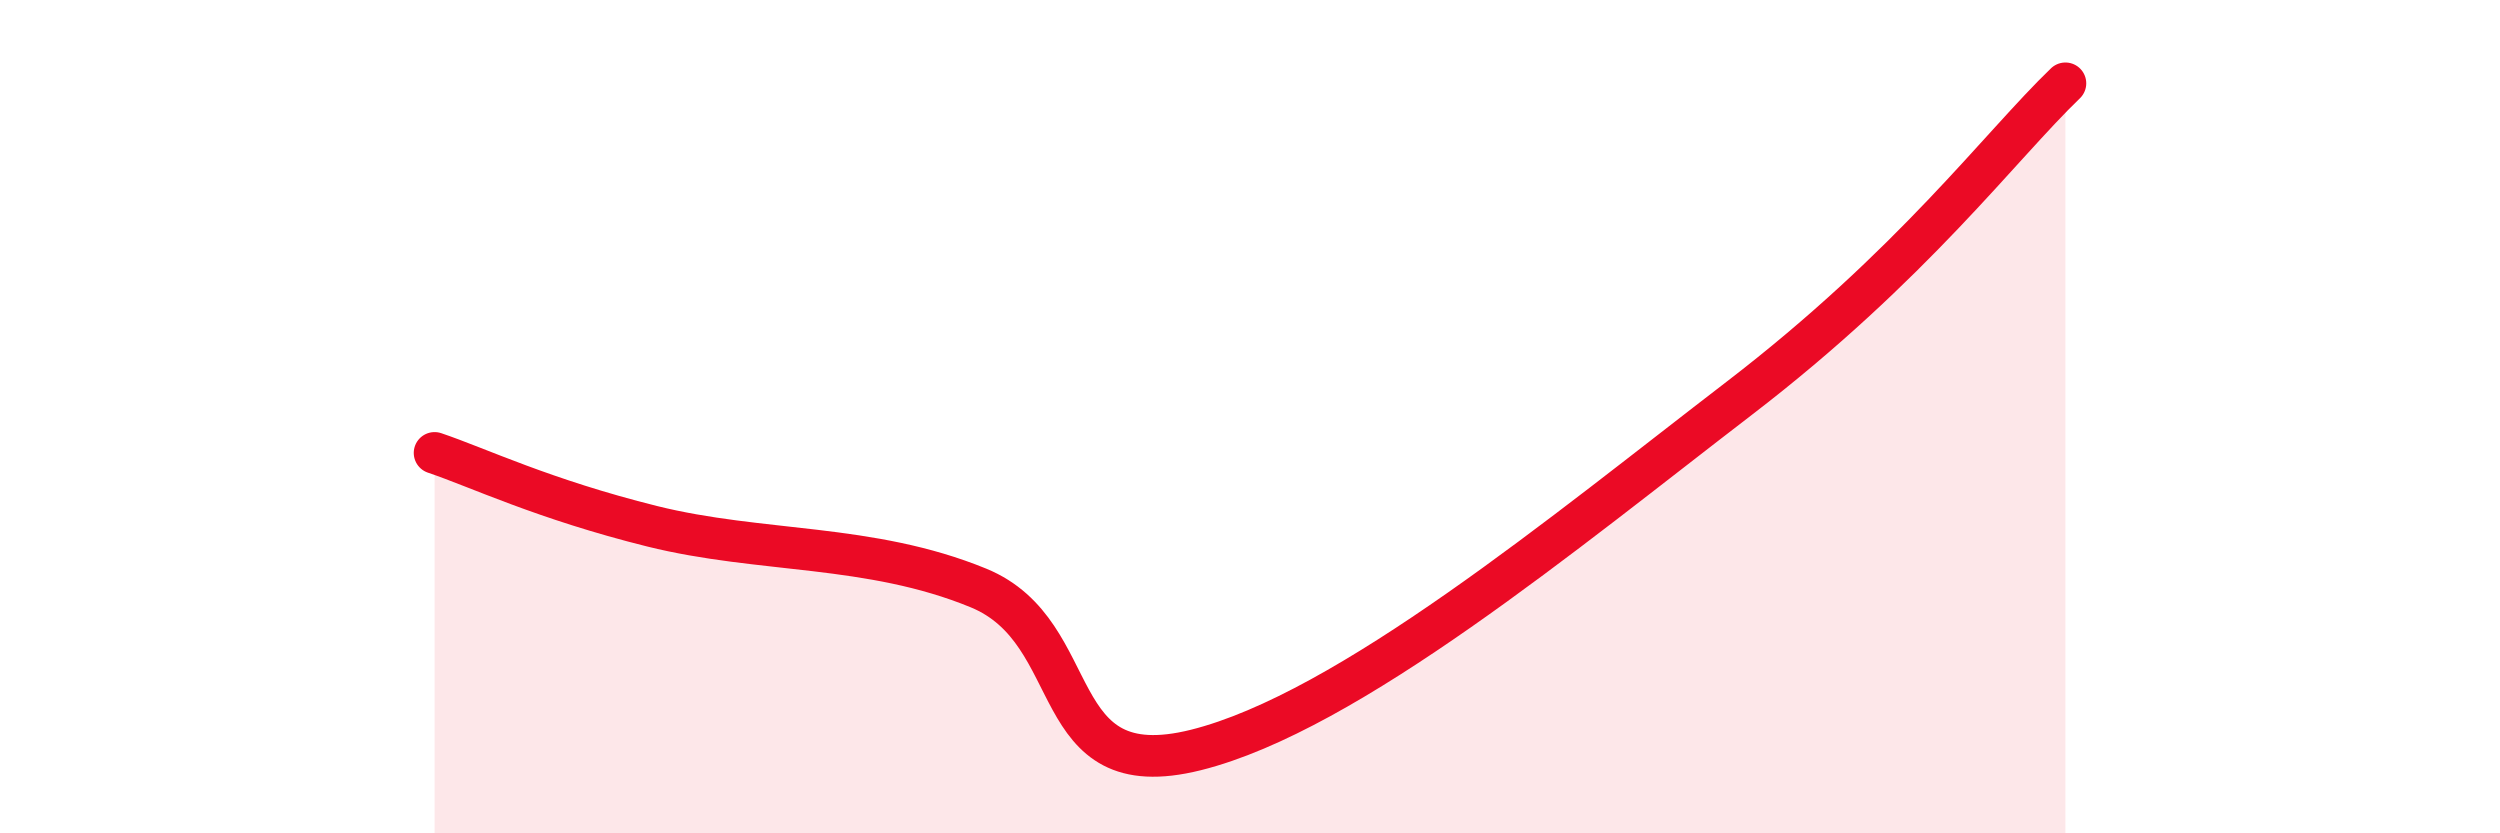
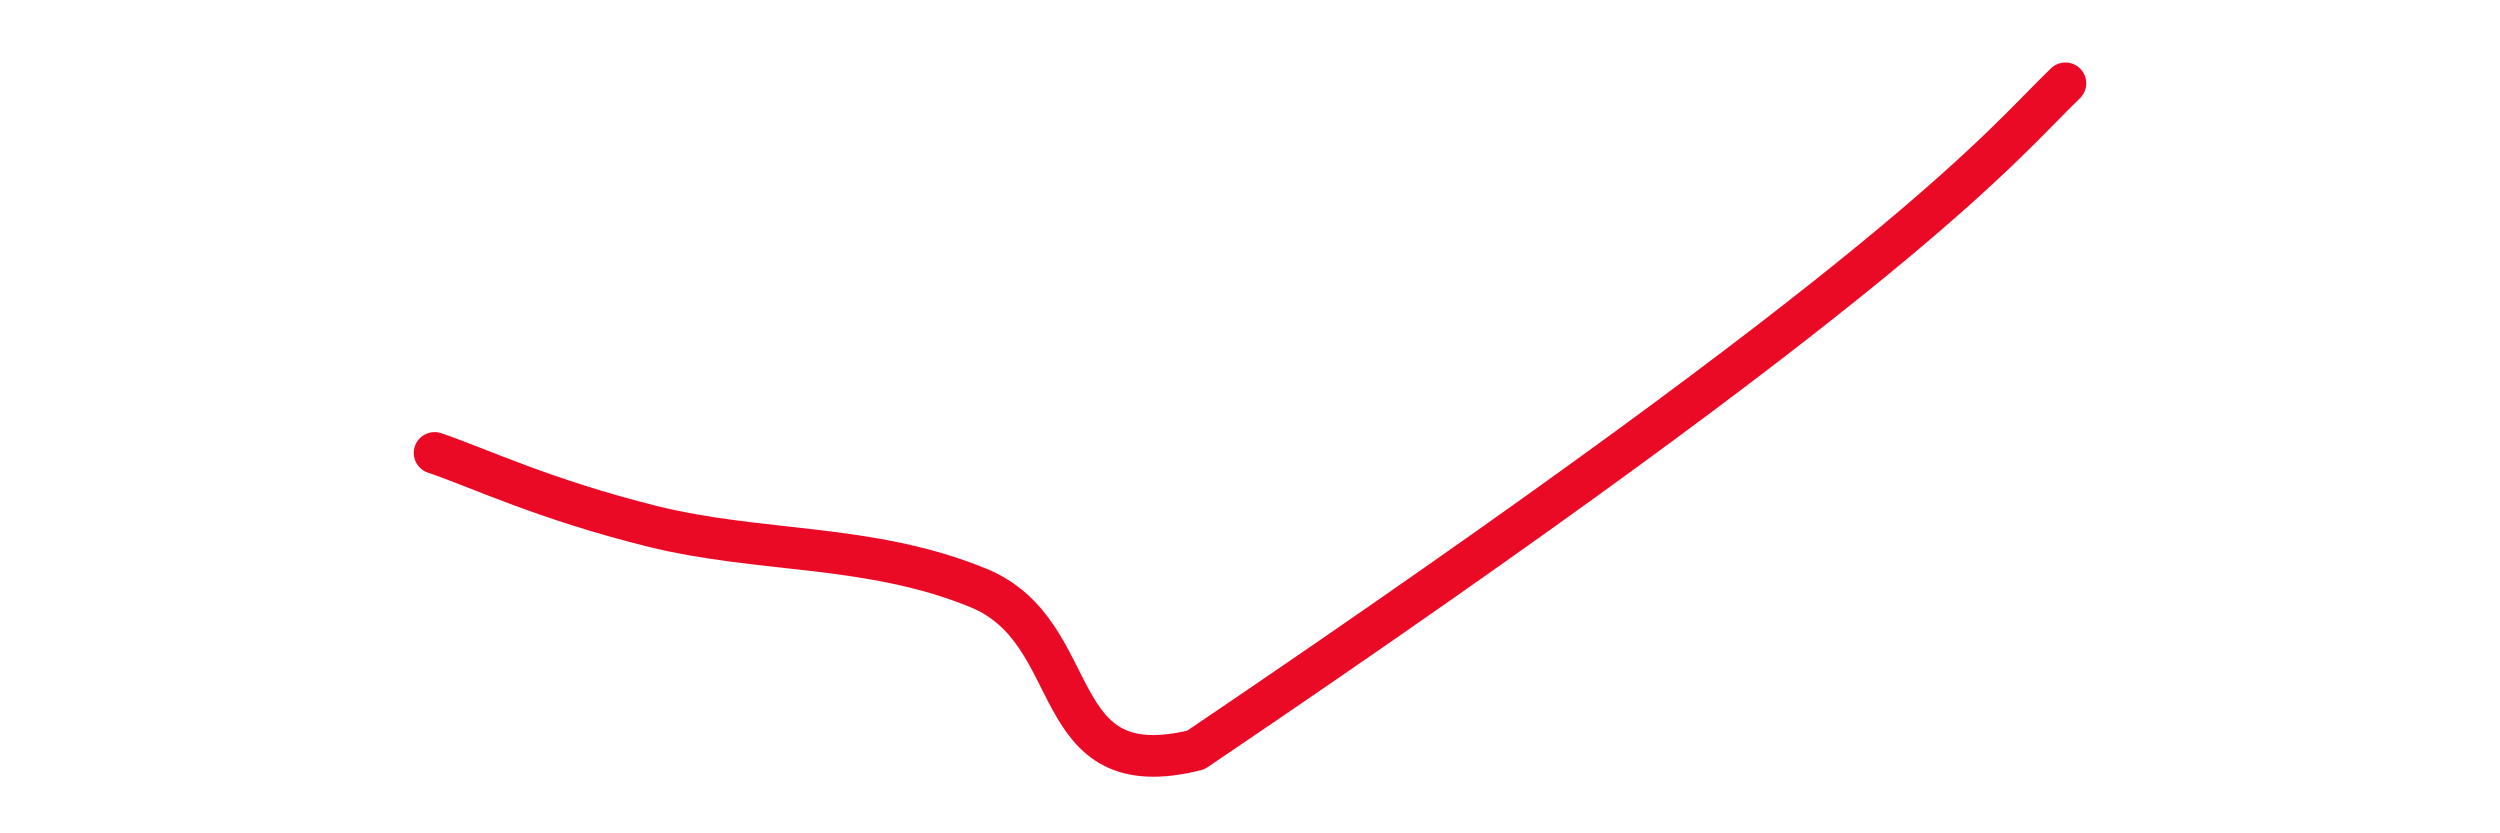
<svg xmlns="http://www.w3.org/2000/svg" width="60" height="20" viewBox="0 0 60 20">
-   <path d="M 10.43,10.87 C 11.47,11.22 13.04,11.98 15.65,12.63 C 18.26,13.28 20.87,13.04 23.48,14.11 C 26.09,15.18 25.05,18.91 28.7,18 C 32.35,17.09 37.57,12.76 41.74,9.56 C 45.91,6.36 48,3.51 49.57,2L49.57 20L10.43 20Z" fill="#EB0A25" opacity="0.1" stroke-linecap="round" stroke-linejoin="round" />
-   <path d="M 10.43,10.87 C 11.47,11.22 13.04,11.98 15.65,12.63 C 18.26,13.28 20.87,13.04 23.48,14.11 C 26.09,15.18 25.05,18.91 28.7,18 C 32.35,17.09 37.57,12.76 41.74,9.56 C 45.91,6.36 48,3.51 49.57,2" stroke="#EB0A25" stroke-width="1" fill="none" stroke-linecap="round" stroke-linejoin="round" />
+   <path d="M 10.43,10.87 C 11.47,11.22 13.04,11.98 15.65,12.63 C 18.26,13.28 20.87,13.04 23.48,14.11 C 26.09,15.18 25.05,18.91 28.7,18 C 45.91,6.36 48,3.51 49.57,2" stroke="#EB0A25" stroke-width="1" fill="none" stroke-linecap="round" stroke-linejoin="round" />
</svg>